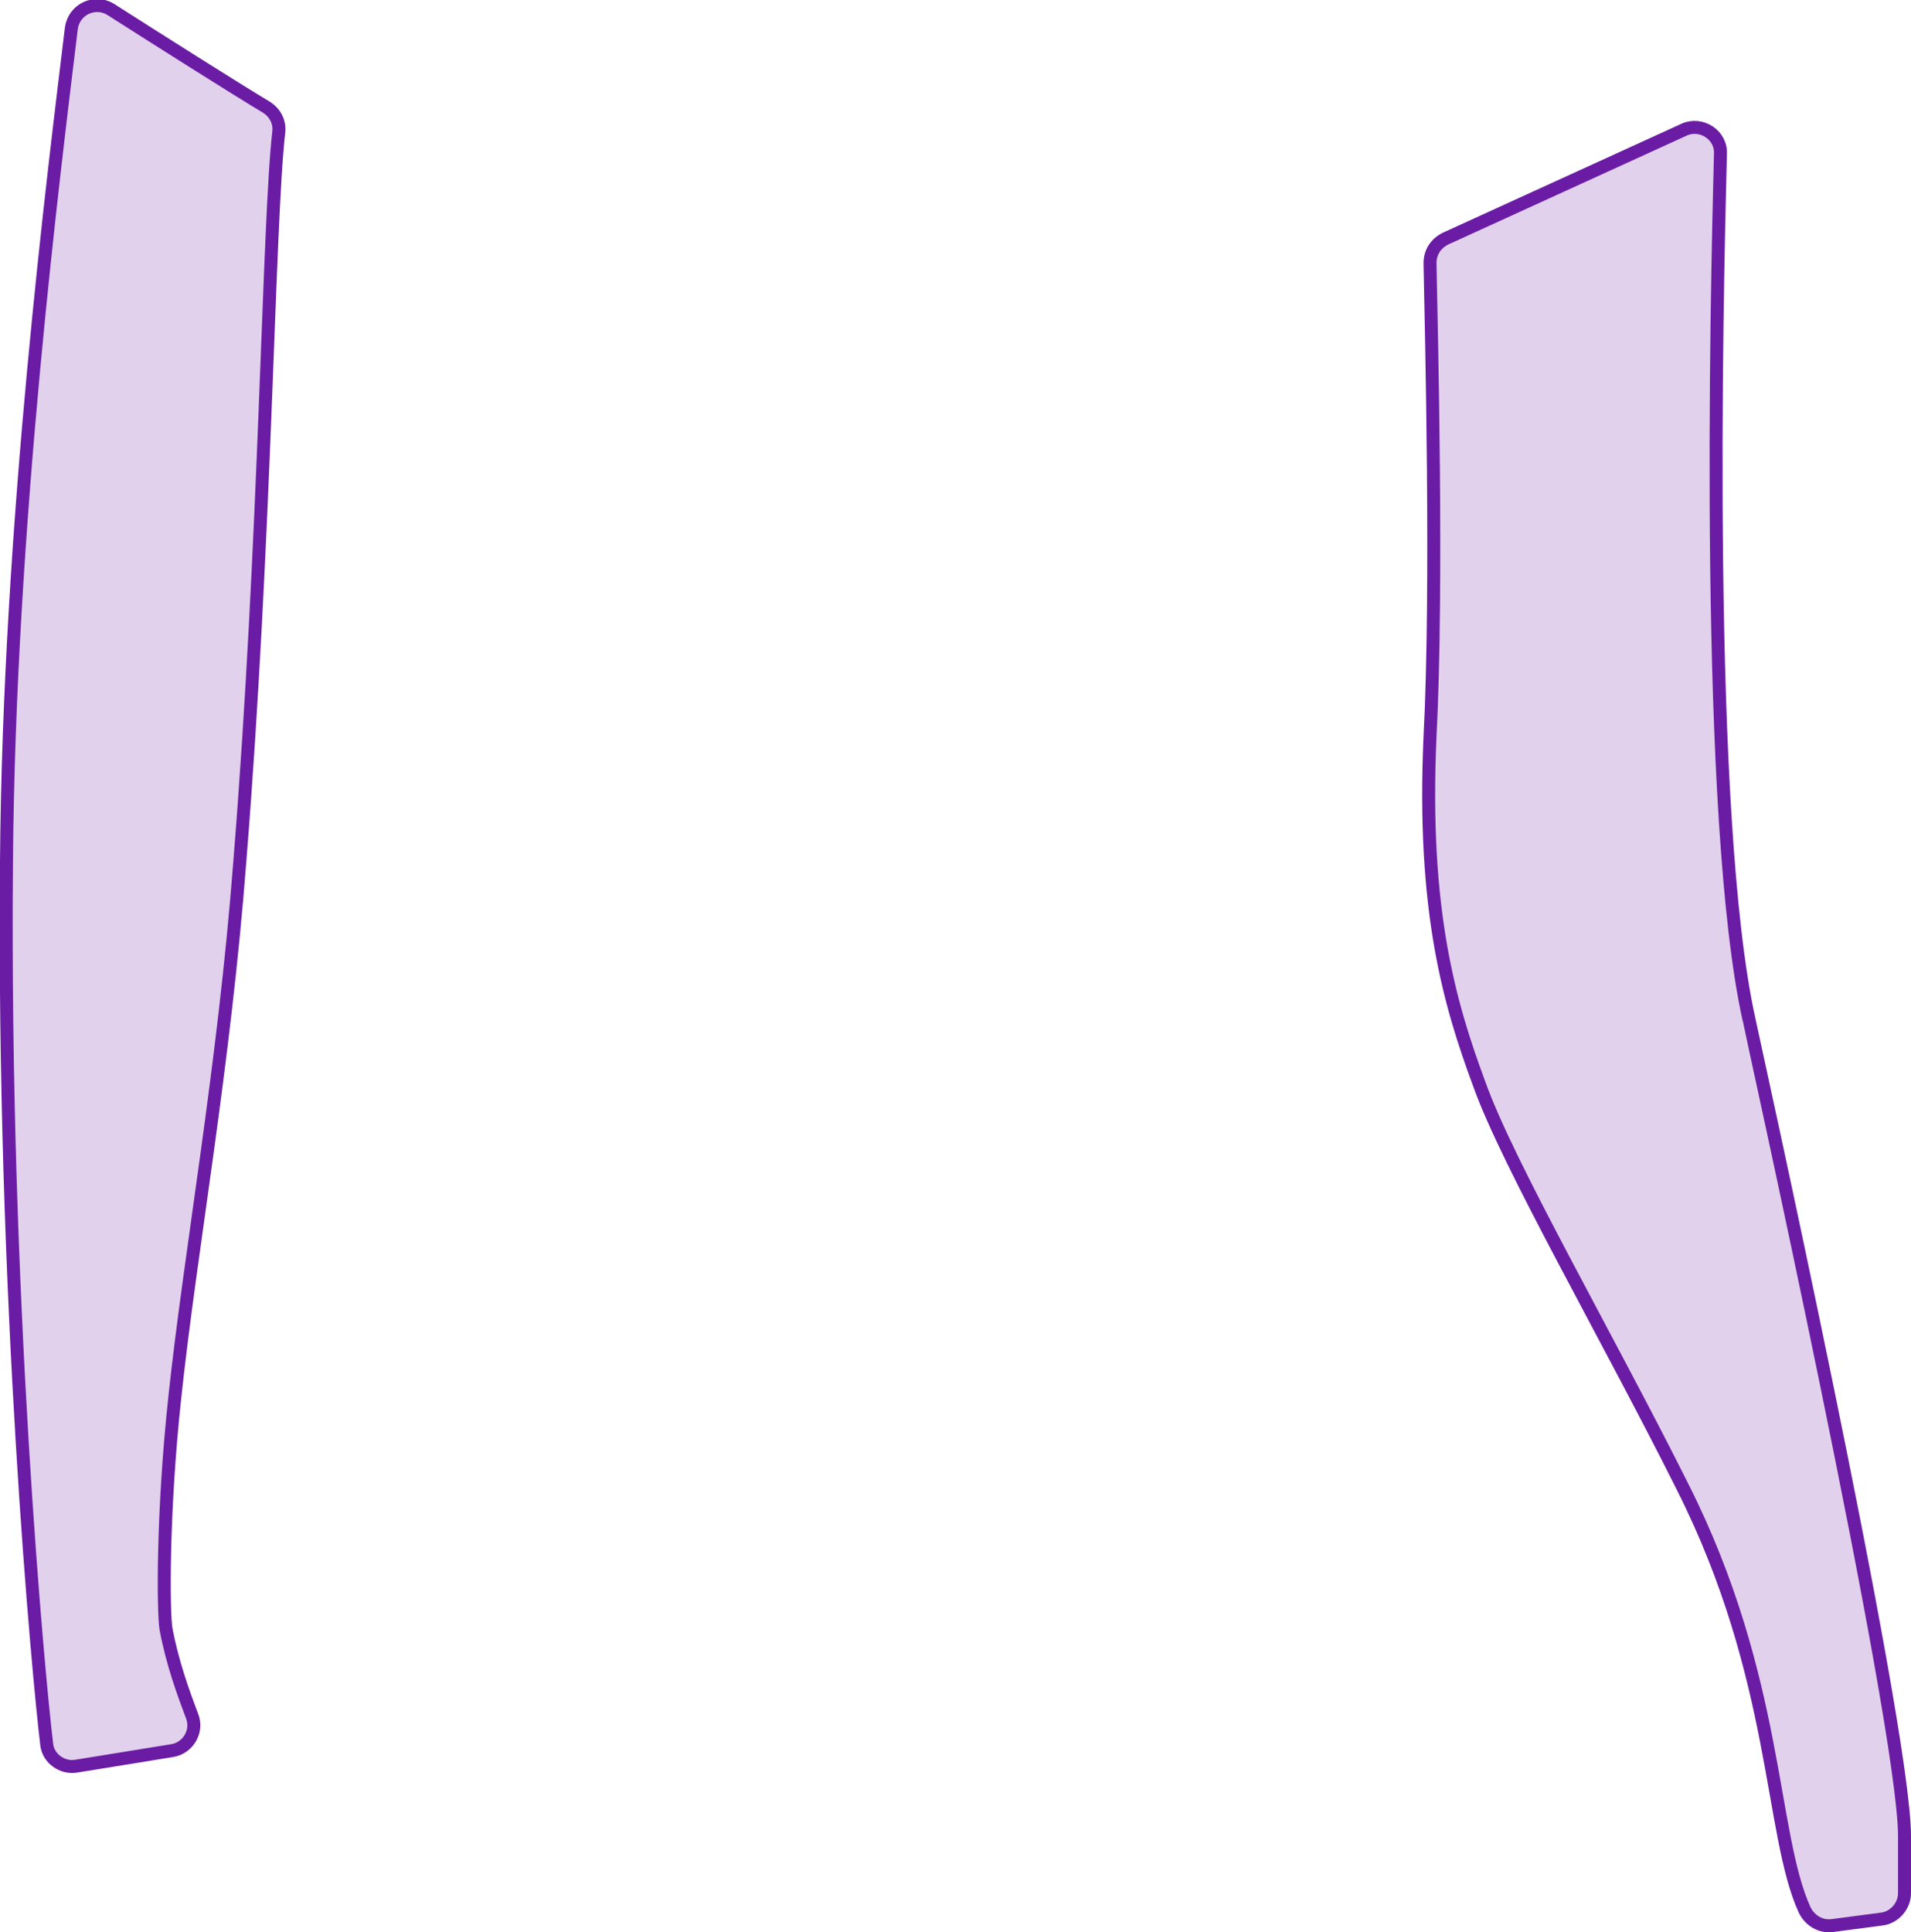
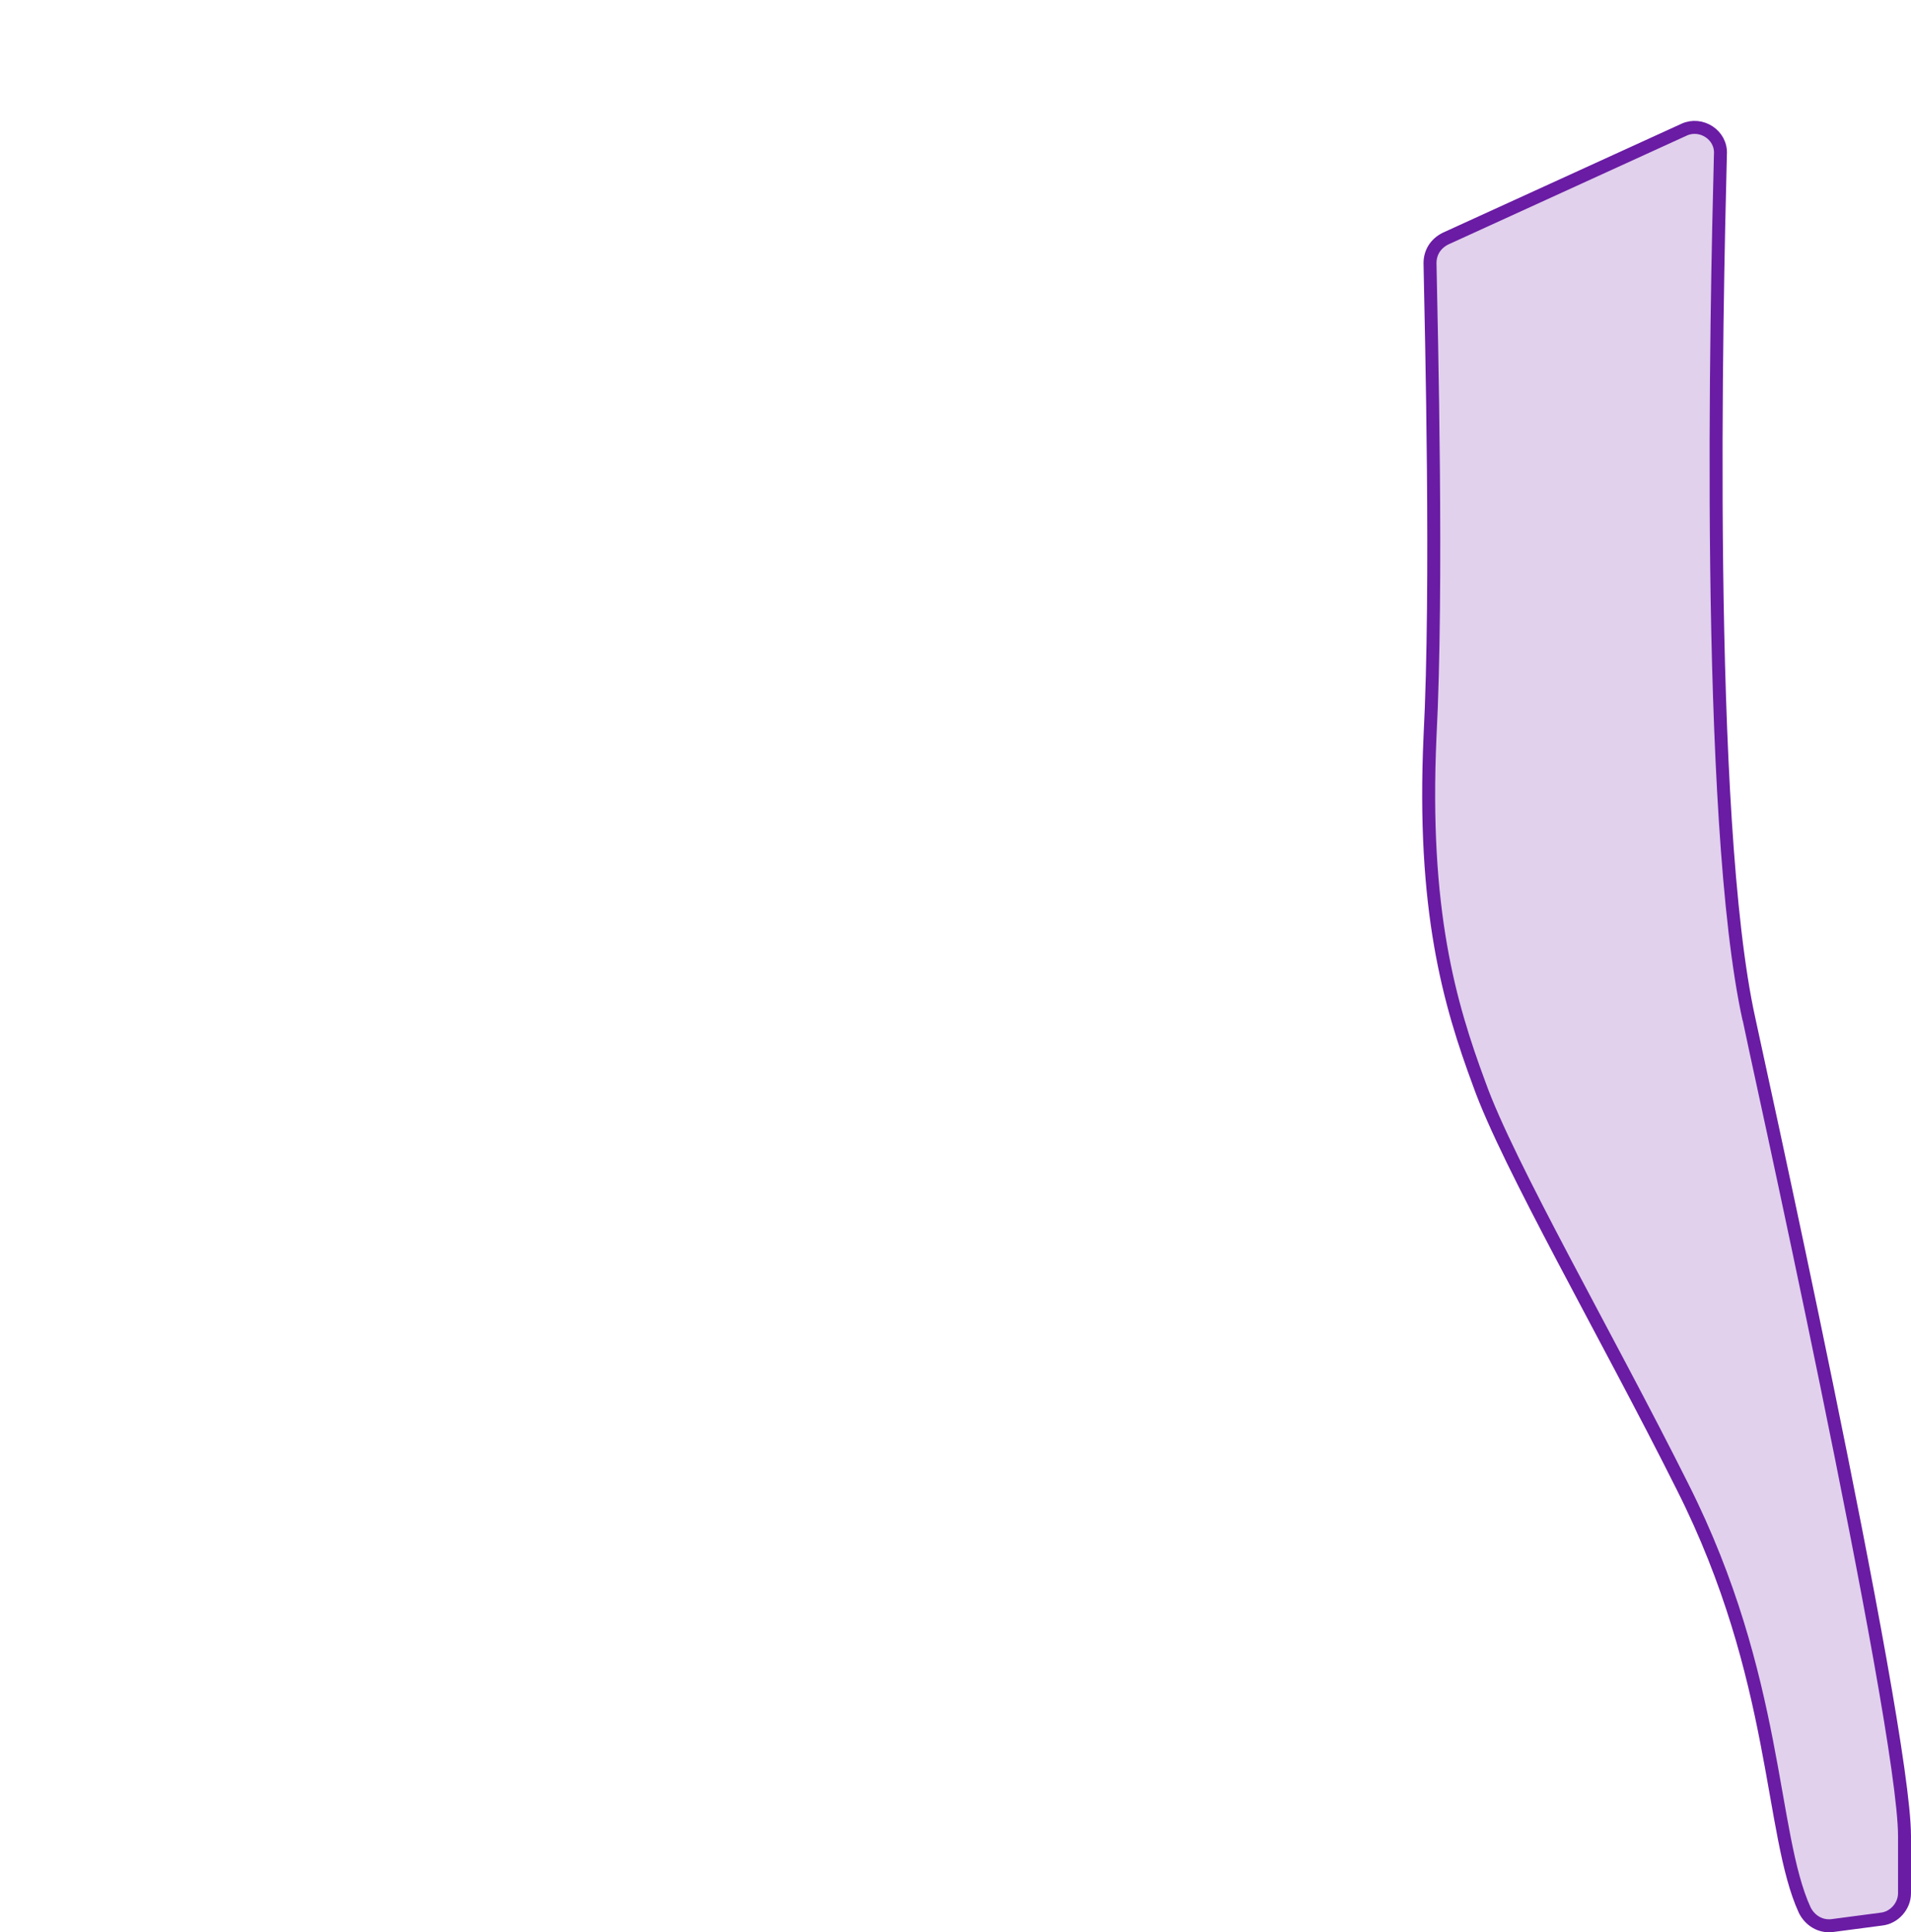
<svg xmlns="http://www.w3.org/2000/svg" version="1.0" id="girl" x="0px" y="0px" viewBox="0 0 147.4 149" style="enable-background:new 0 0 147.4 149;" xml:space="preserve">
  <style type="text/css">
	.st0{fill:#6A1CA4;fill-opacity:0.2;stroke:#6A1CA4;stroke-miterlimit:10;}
</style>
  <g id="hands_x5F__x5F_full">
-     <path class="st0" d="M20.6,8.3c0.6,0.4,1,1.1,0.9,1.9c-0.8,7-1,31.4-3,56.2c-1.2,15.8-3.8,30-5,41.2c-1,9.2-0.9,16.8-0.7,18   c0.5,2.7,1.4,5.1,2,6.7c0.5,1.2-0.3,2.5-1.5,2.7l-7.4,1.2c-1.1,0.2-2.2-0.6-2.3-1.7c-0.6-4.9-3.4-34.5-3.1-68.1   c0.2-26,3.7-53.4,5-64.2c0.2-1.5,1.8-2.2,3-1.5C12.1,3,18.1,6.8,20.6,8.3z" />
    <path class="st0" d="M134.9,78.6C134.9,78.6,134.9,78.6,134.9,78.6c0,0.1,12,54.2,12,63v4.4c0,1-0.8,1.9-1.8,2l-3.8,0.5   c-0.9,0.1-1.7-0.4-2.1-1.2c-2.7-5.9-2-17.9-9.4-32.6c-5.8-11.6-13.5-24.9-15.7-31.1c-2.3-6.2-4.4-13.4-3.8-26.8   c0.6-11.5,0.1-31.3,0-36.5c0-0.8,0.4-1.5,1.2-1.9l18.4-8.4c1.3-0.6,2.9,0.4,2.8,1.9C132.4,23.4,131.5,63.2,134.9,78.6z" />
  </g>
</svg>